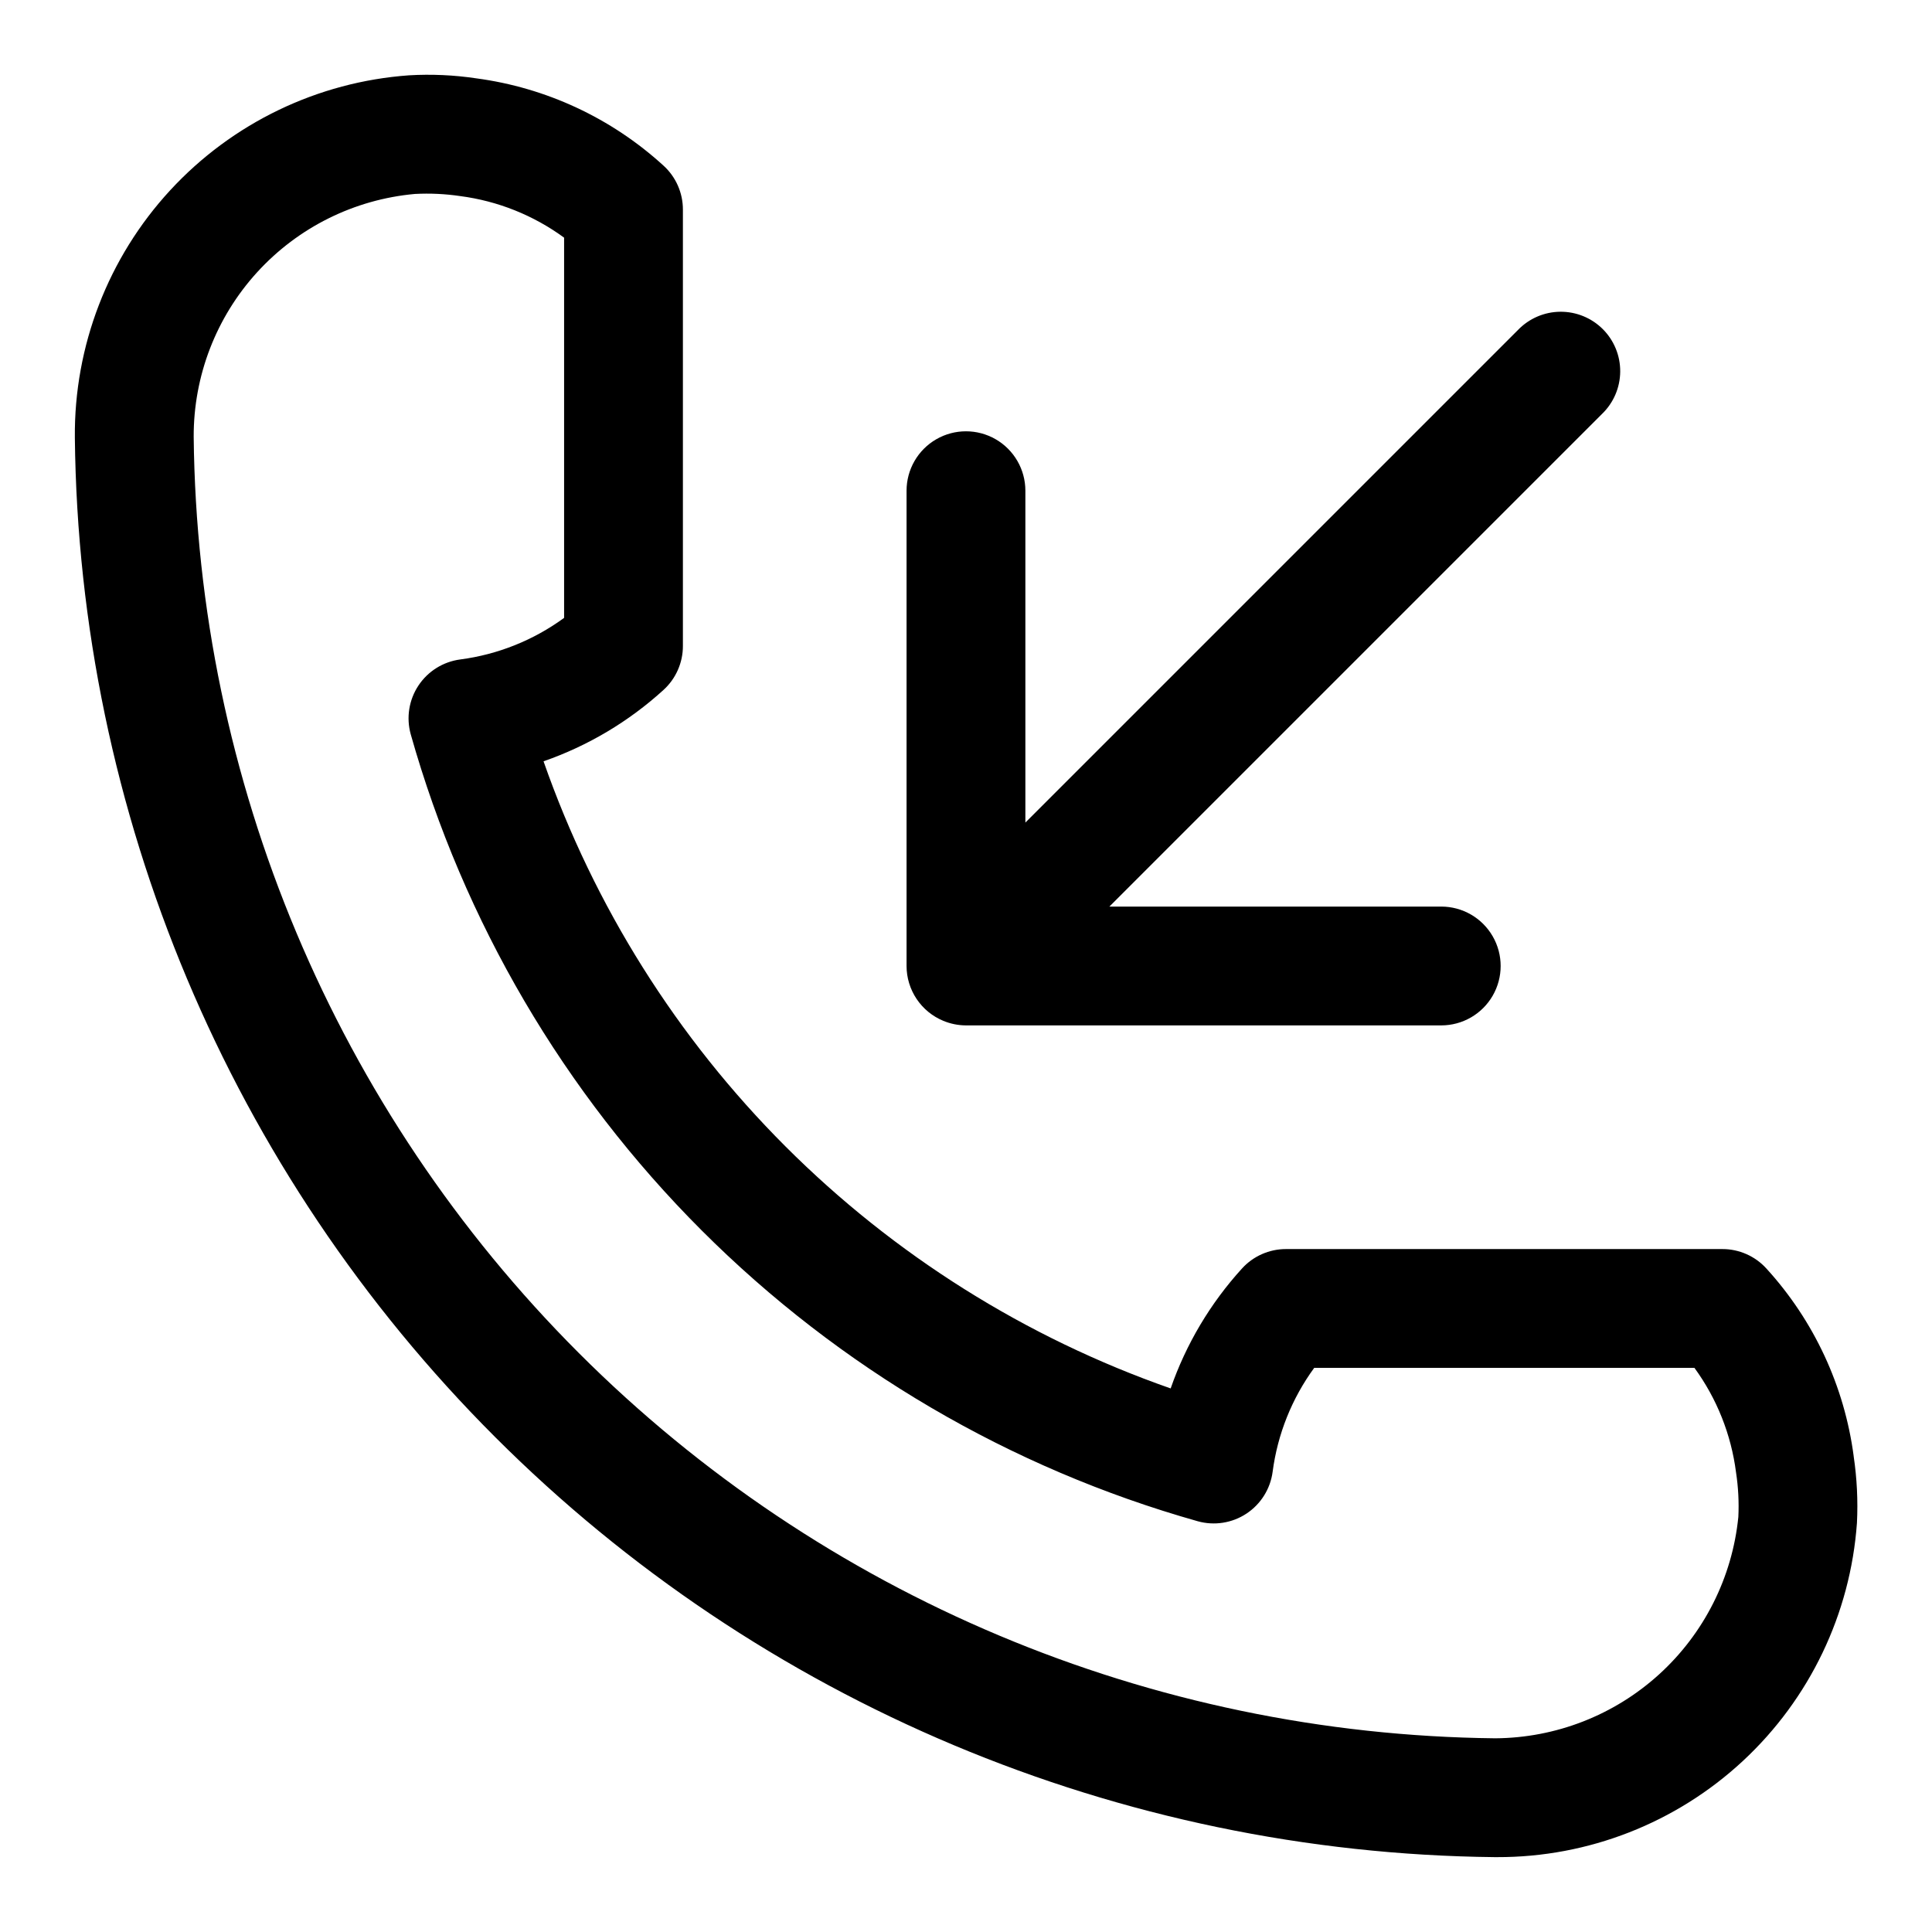
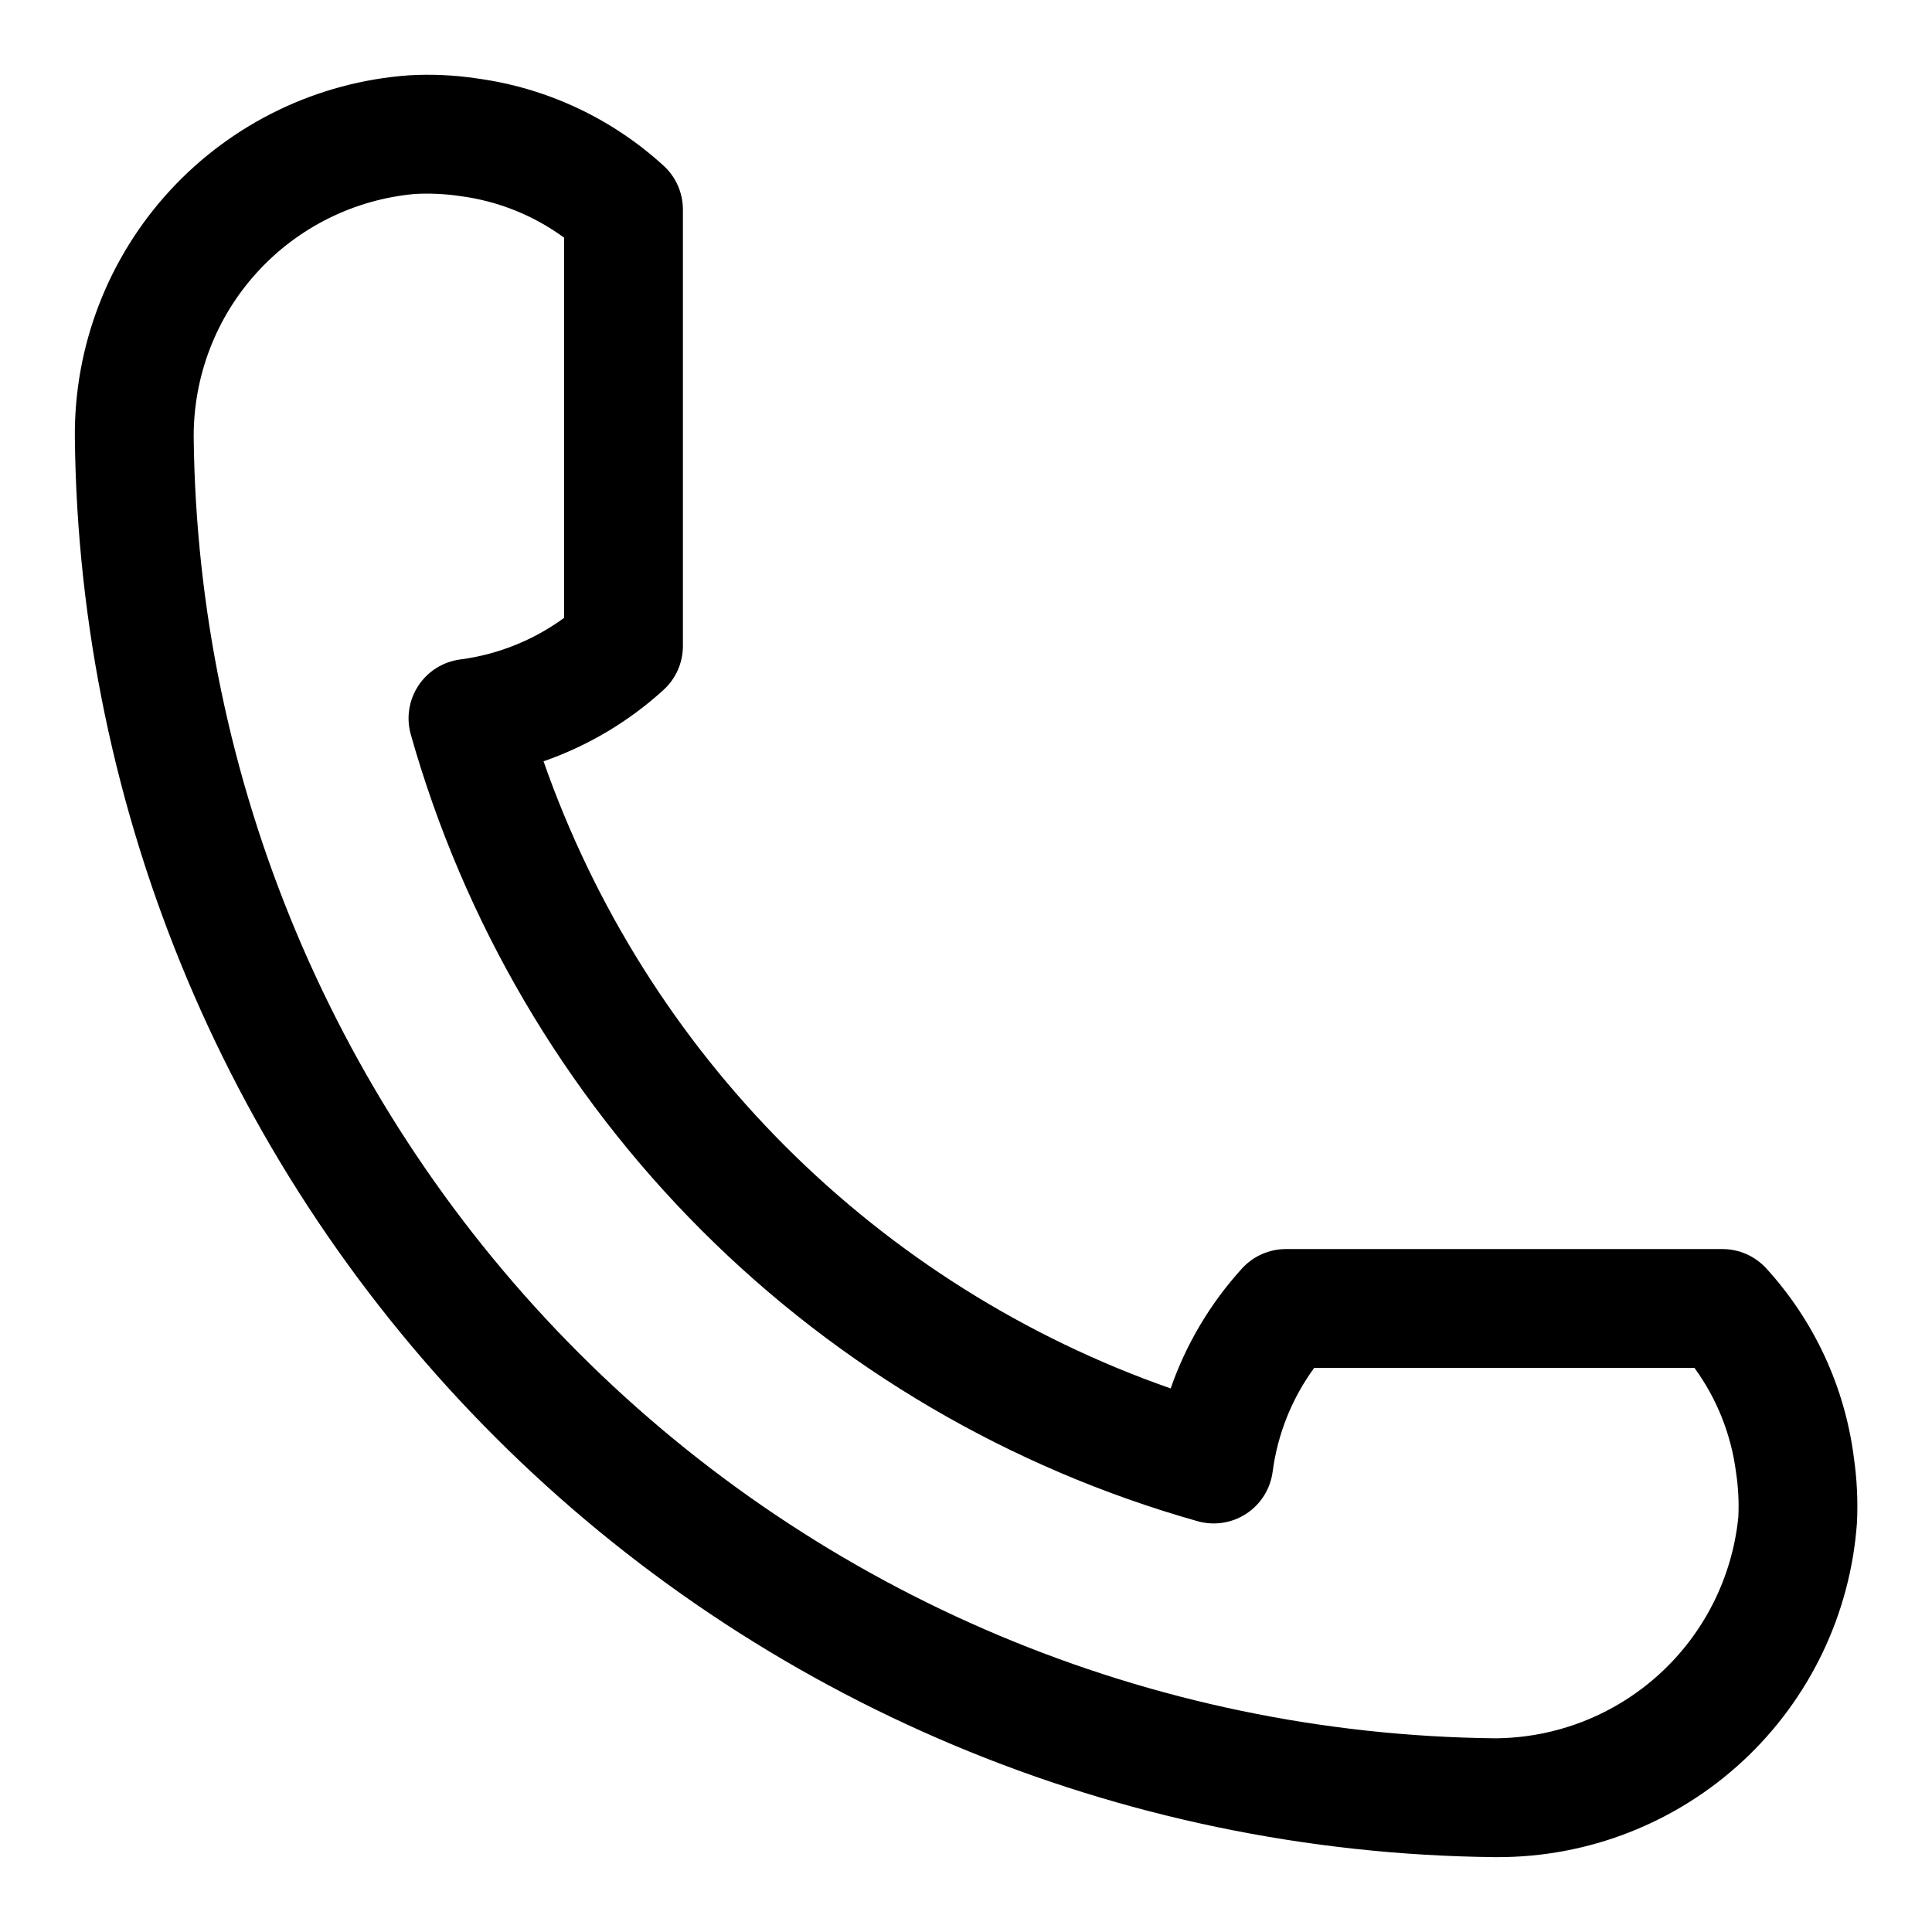
<svg xmlns="http://www.w3.org/2000/svg" fill="#000000" width="800px" height="800px" version="1.1" viewBox="144 144 512 512">
  <g>
    <path d="m635.25 529.93c-2.445-18.559-10.516-35.922-23.129-49.75-2.984-3.293-7.223-5.168-11.664-5.164h-115.66c-4.445-0.004-8.68 1.871-11.668 5.164-8.379 9.207-14.805 20.012-18.891 31.77-38.41-13.434-73.297-35.352-102.07-64.125-28.77-28.773-50.691-63.66-64.125-102.07 11.758-4.09 22.566-10.516 31.77-18.895 3.293-2.984 5.168-7.223 5.164-11.668v-115.65c0.004-4.445-1.871-8.684-5.164-11.668-13.789-12.586-31.102-20.652-49.609-23.113-5.894-0.879-11.867-1.148-17.82-0.801-24.203 1.734-46.832 12.633-63.285 30.469-16.449 17.836-25.48 41.273-25.262 65.539 1.055 99.461 41.039 194.55 111.38 264.87s165.44 110.29 264.9 111.32h0.629c24.156 0.062 47.438-9.047 65.137-25.484s28.504-38.98 30.227-63.078c0.293-5.902 0-11.816-0.867-17.664zm-30.574 16.105c-1.609 16.004-9.078 30.844-20.973 41.668s-27.371 16.867-43.453 16.965c-91.18-0.961-178.35-37.605-242.83-102.08-64.48-64.477-101.13-151.65-102.09-242.83-0.051-16.117 5.941-31.672 16.797-43.586 10.855-11.918 25.781-19.328 41.836-20.773 4.008-0.211 8.027-0.02 11.996 0.566 9.961 1.297 19.43 5.09 27.535 11.02v100.76c-8.105 5.926-17.578 9.719-27.535 11.02-4.519 0.598-8.559 3.121-11.074 6.922-2.516 3.805-3.258 8.508-2.039 12.902 14.035 49.691 40.574 94.957 77.09 131.47 36.512 36.512 81.777 63.055 131.47 77.086 4.398 1.23 9.113 0.492 12.922-2.023 3.809-2.516 6.34-6.562 6.934-11.09 1.305-9.957 5.094-19.43 11.02-27.535h100.76c5.949 8.156 9.738 17.68 11.023 27.691 0.598 3.918 0.805 7.883 0.613 11.84z" />
-     <path d="m393.98 414.53c1.906 0.789 3.949 1.203 6.016 1.211h125.95-0.004c5.625 0 10.824-3 13.637-7.871s2.812-10.875 0-15.746-8.012-7.871-13.637-7.871h-87.945l130.57-130.57c3.039-2.934 4.769-6.965 4.805-11.188 0.039-4.223-1.625-8.281-4.609-11.27-2.988-2.984-7.047-4.644-11.27-4.609s-8.254 1.77-11.188 4.805l-130.57 130.57v-87.945c0-5.625-3-10.824-7.871-13.637s-10.875-2.812-15.746 0-7.871 8.012-7.871 13.637v125.95c0.004 3.109 0.93 6.152 2.664 8.738 1.73 2.586 4.191 4.602 7.066 5.793z" />
  </g>
</svg>